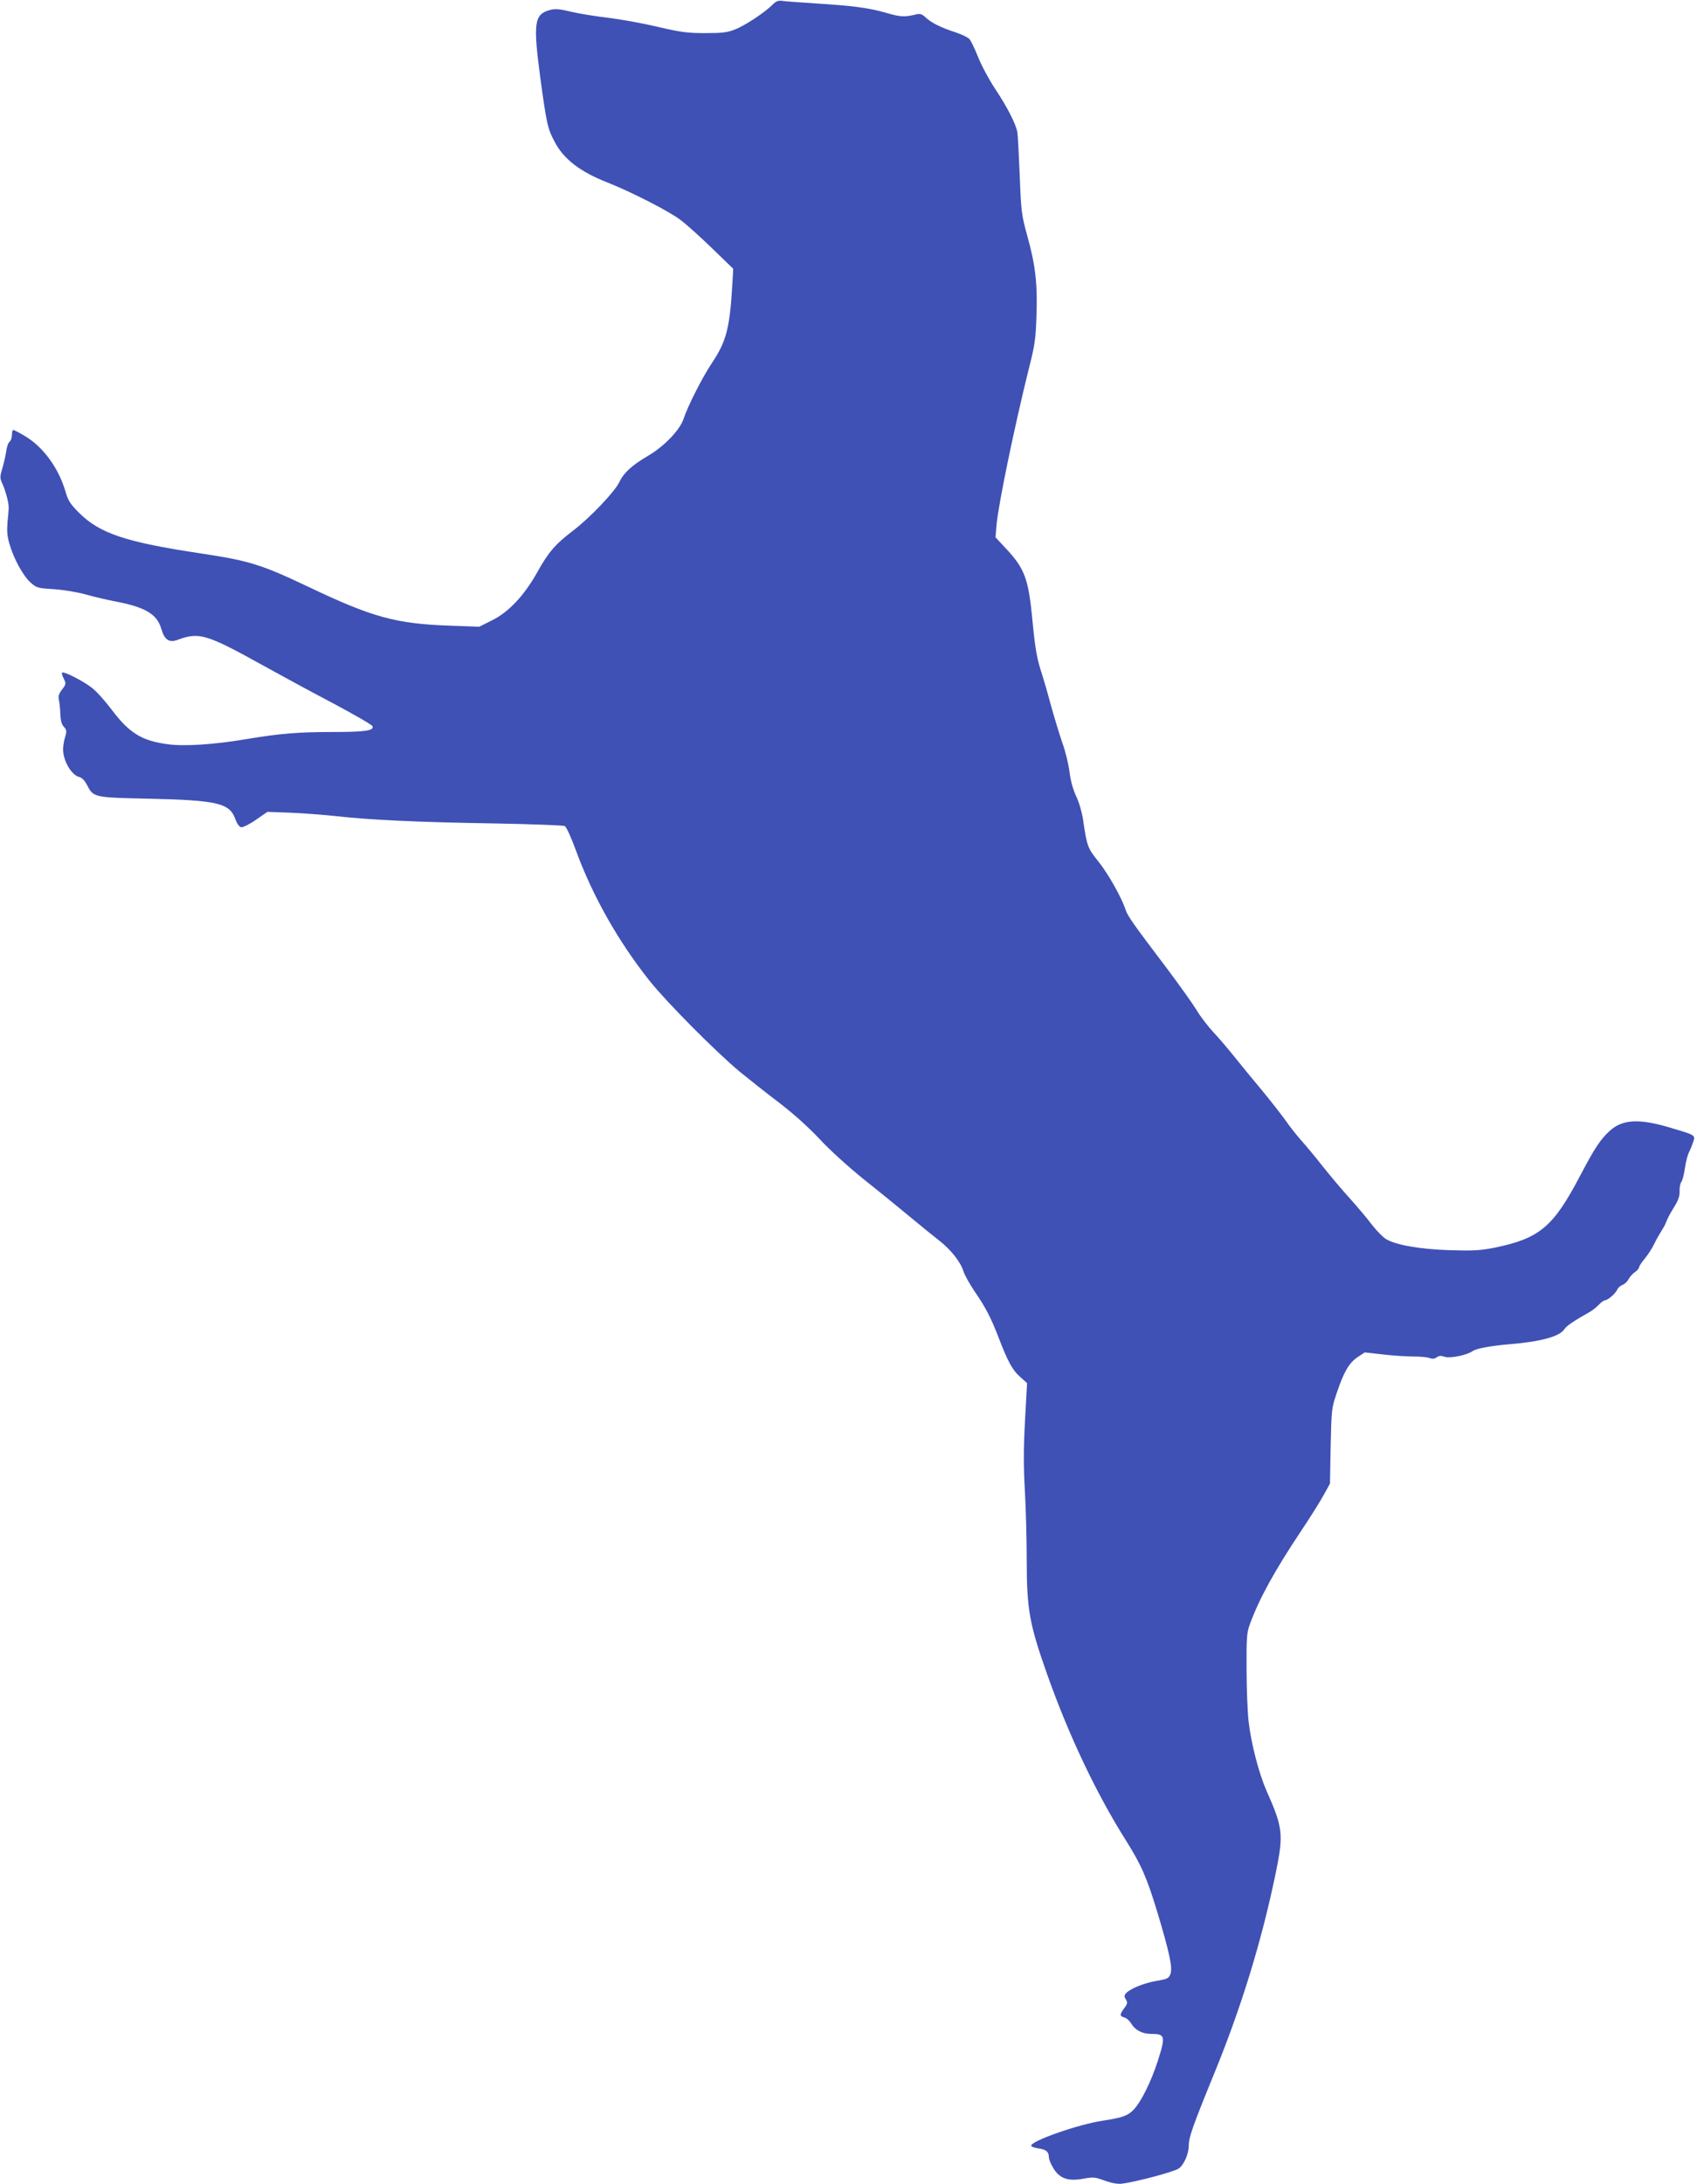
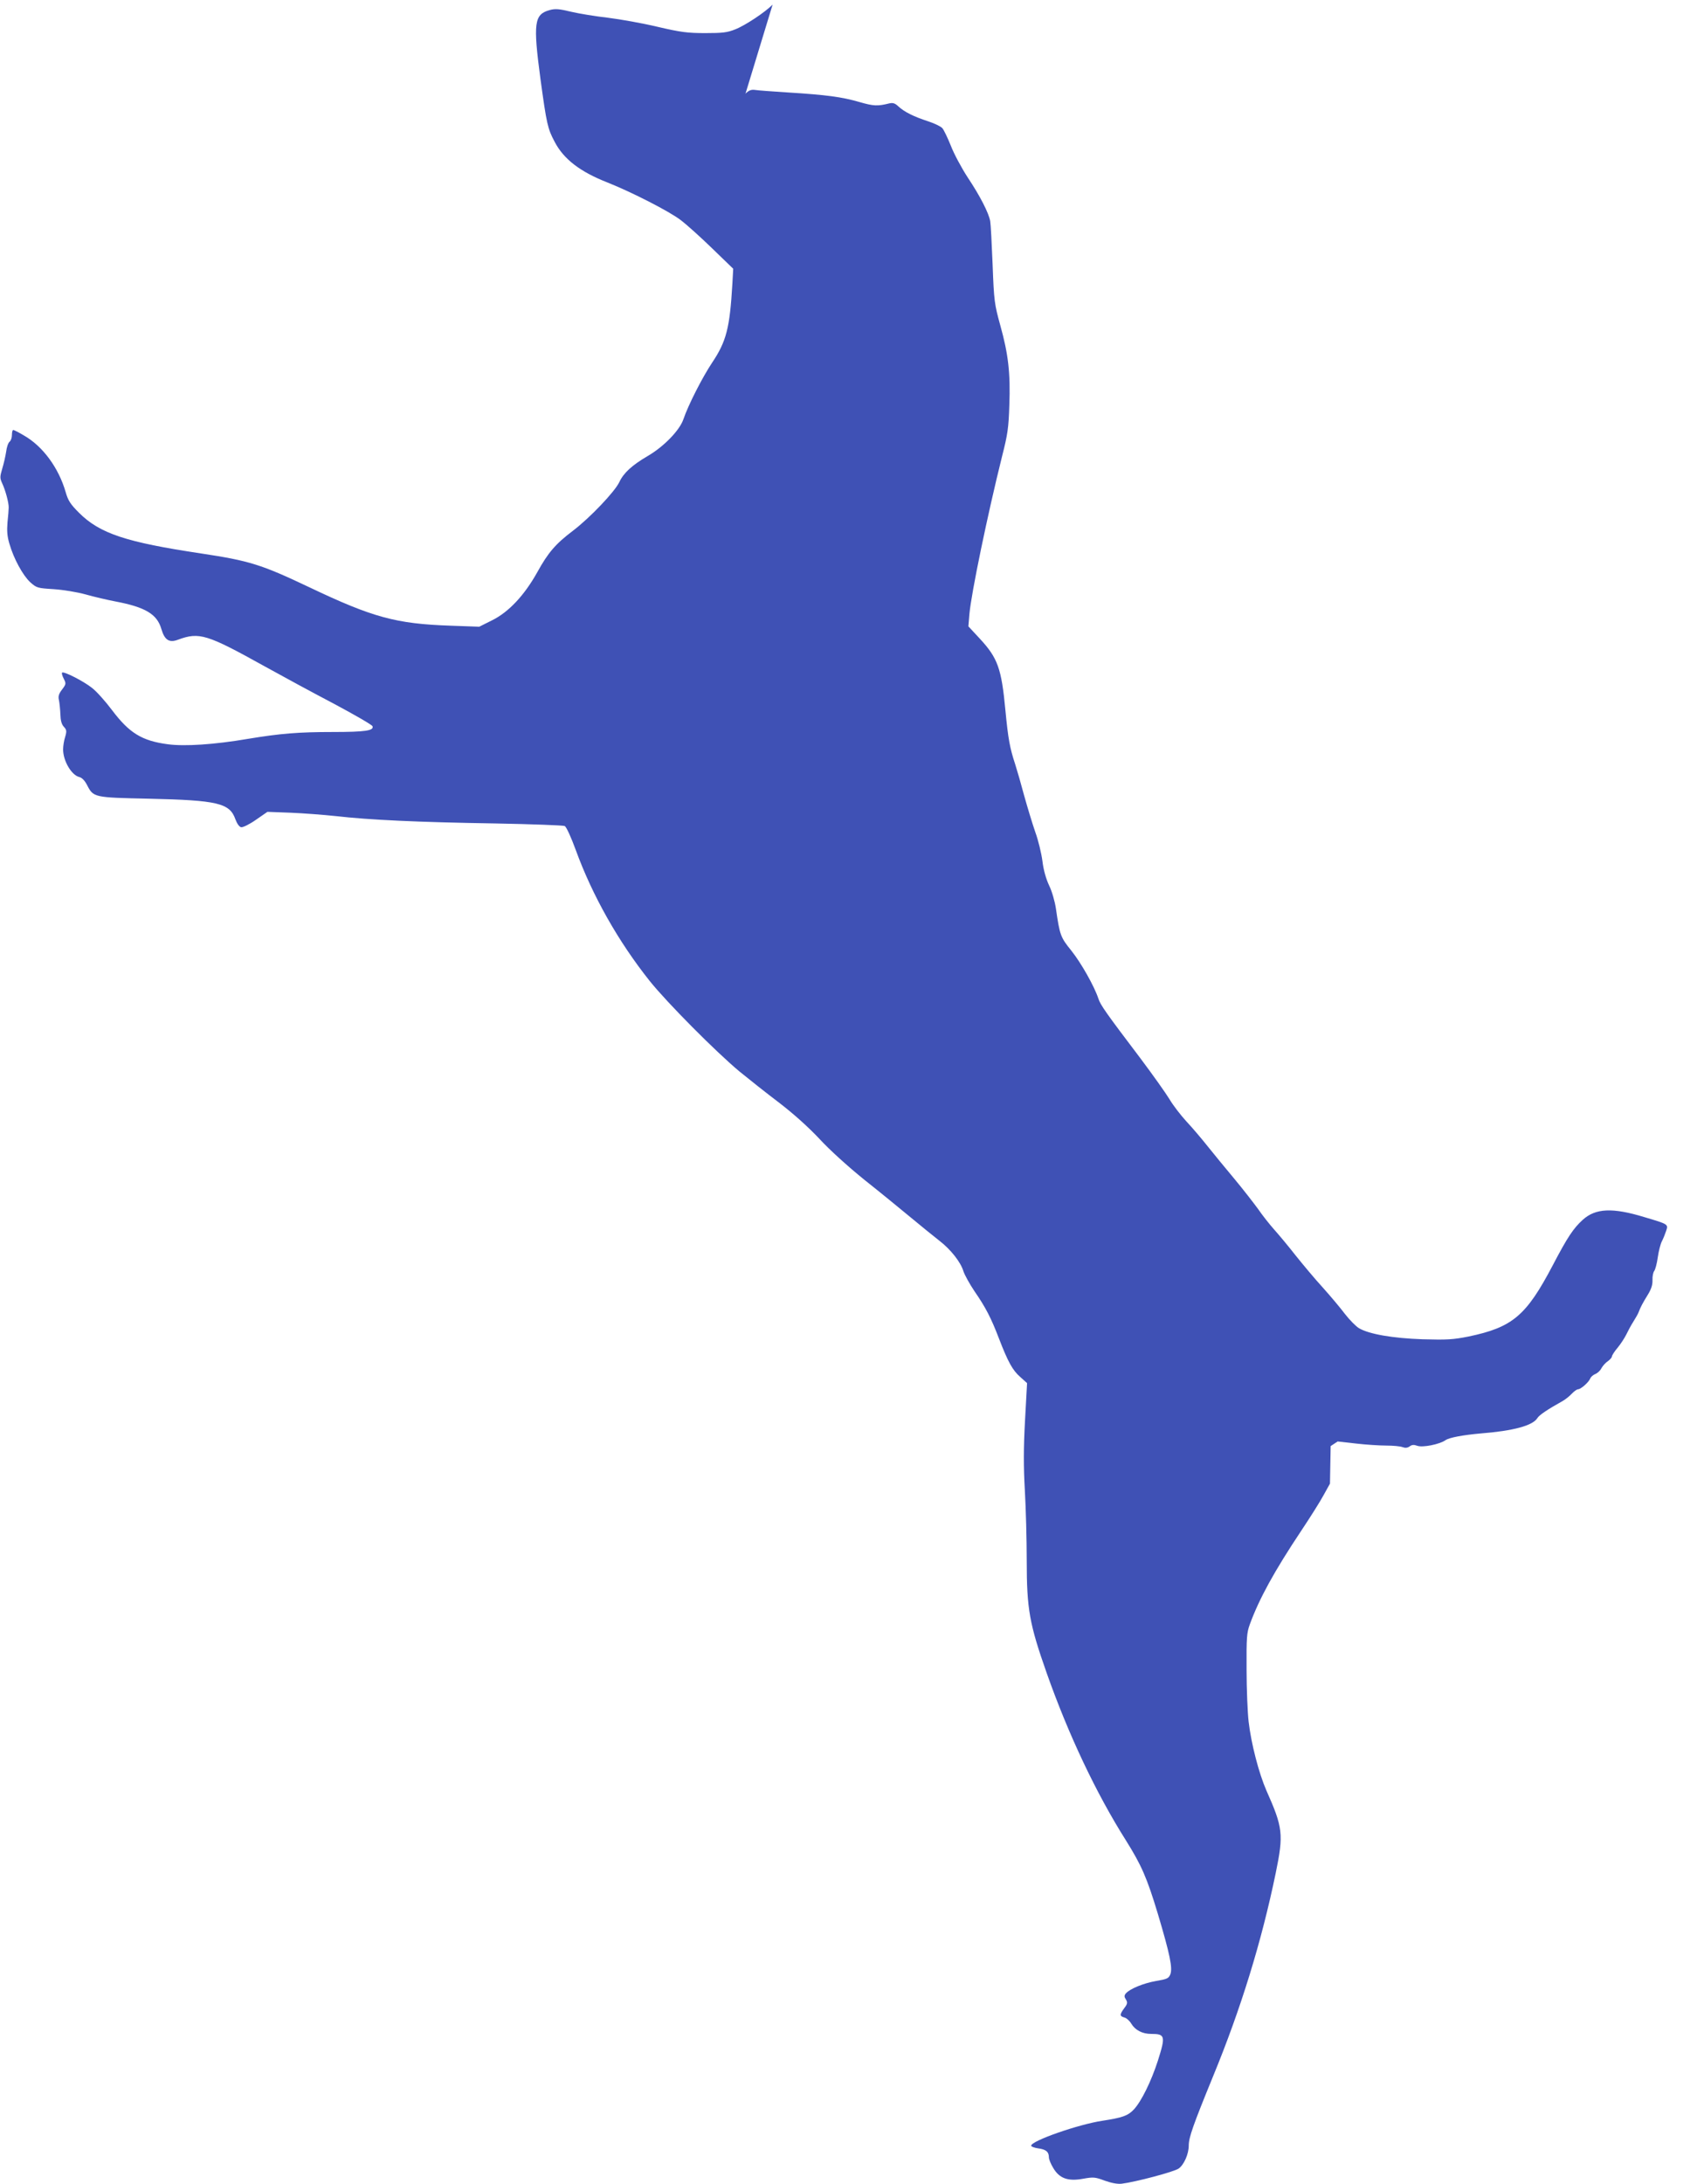
<svg xmlns="http://www.w3.org/2000/svg" version="1.0" width="995pt" height="1280pt" viewBox="0 0 995 1280" preserveAspectRatio="xMidYMid meet">
  <g transform="translate(0,1280) scale(0.1,-0.1)" fill="#3f51b5" stroke="none">
-     <path d="M4530 12773 c-43 -44 -160 -122 -219 -145 -47 -19 -75 -22 -176 -22 -103 0 -143 5 -280 37 -88 21 -218 44 -290 53 -71 8 -169 24 -216 35 -70 17 -93 19 -126 10 -91 -25 -98 -75 -54 -405 36 -263 42 -290 83 -367 53 -102 150 -176 311 -239 143 -57 360 -168 427 -219 36 -27 120 -103 187 -168 l122 -118 -5 -90 c-15 -257 -35 -336 -119 -461 -57 -86 -139 -246 -168 -331 -22 -65 -115 -161 -210 -216 -92 -54 -141 -99 -166 -153 -27 -56 -170 -207 -271 -284 -103 -78 -146 -128 -210 -244 -76 -136 -168 -234 -266 -282 l-74 -37 -168 6 c-320 11 -456 48 -830 226 -280 133 -352 155 -631 197 -441 66 -596 117 -718 239 -51 51 -64 72 -78 121 -41 142 -134 269 -245 332 -30 18 -58 32 -62 32 -5 0 -8 -13 -8 -29 0 -16 -6 -34 -14 -40 -8 -6 -17 -33 -20 -59 -4 -26 -14 -70 -23 -99 -14 -48 -14 -55 0 -86 19 -40 39 -115 38 -142 0 -11 -3 -50 -7 -86 -4 -49 -2 -82 11 -125 25 -88 79 -186 122 -226 38 -34 43 -35 139 -41 57 -4 136 -17 187 -31 49 -14 127 -32 174 -41 174 -33 244 -74 269 -161 19 -65 46 -83 98 -63 125 46 169 32 511 -158 99 -55 280 -153 402 -217 122 -65 224 -124 227 -132 10 -26 -42 -34 -232 -34 -202 0 -310 -9 -497 -40 -199 -34 -372 -45 -470 -32 -153 20 -227 66 -328 200 -39 52 -91 110 -117 130 -50 40 -166 99 -176 90 -3 -4 1 -19 10 -36 14 -28 14 -31 -10 -63 -20 -26 -24 -41 -18 -64 3 -16 7 -53 8 -81 1 -36 7 -59 20 -73 17 -18 18 -26 8 -60 -7 -21 -12 -54 -12 -73 0 -67 49 -151 95 -162 16 -4 32 -21 45 -46 38 -74 39 -74 365 -81 401 -9 472 -26 505 -120 10 -27 23 -45 34 -47 10 -2 49 17 86 43 l68 47 134 -5 c73 -3 194 -12 268 -20 191 -22 483 -36 935 -43 215 -4 397 -11 406 -15 10 -5 38 -67 65 -141 97 -266 249 -536 434 -768 101 -126 386 -413 525 -529 55 -45 161 -129 235 -185 87 -67 170 -142 235 -211 60 -65 166 -161 265 -241 91 -72 213 -172 271 -220 59 -49 133 -109 165 -134 69 -53 127 -127 143 -181 7 -21 36 -74 65 -117 65 -94 97 -156 143 -276 53 -138 81 -188 125 -226 l40 -36 -12 -219 c-9 -164 -9 -269 -1 -410 6 -104 11 -290 11 -411 0 -285 16 -372 117 -659 127 -360 290 -705 464 -980 92 -147 124 -220 188 -432 71 -238 87 -317 73 -354 -10 -24 -19 -28 -84 -39 -74 -13 -154 -46 -177 -73 -10 -12 -10 -20 1 -36 10 -17 9 -25 -10 -50 -28 -38 -28 -47 1 -55 12 -3 30 -19 40 -36 23 -38 65 -60 116 -60 83 0 86 -12 40 -157 -39 -121 -97 -239 -141 -286 -35 -37 -67 -48 -184 -66 -140 -21 -416 -117 -418 -146 -1 -5 19 -13 42 -16 45 -6 62 -20 62 -53 0 -11 11 -38 25 -61 36 -62 86 -80 175 -64 61 11 71 10 127 -11 40 -14 75 -21 100 -18 81 10 308 70 334 89 31 22 59 85 59 135 0 47 25 118 142 404 164 398 285 791 368 1193 47 228 42 266 -55 484 -44 101 -89 274 -104 403 -6 52 -12 190 -12 305 -1 188 1 216 19 265 55 151 145 314 301 548 54 81 114 176 133 212 l36 65 4 220 c5 216 5 222 37 315 41 122 72 174 122 207 l41 27 107 -12 c59 -7 139 -12 178 -12 40 0 82 -4 95 -9 16 -6 29 -5 42 4 13 10 25 11 44 4 31 -12 132 8 167 33 22 15 103 30 205 39 192 15 306 46 333 90 11 18 60 51 148 100 16 9 41 29 54 43 13 14 30 26 37 26 17 1 62 41 71 63 4 10 17 21 29 26 13 5 30 20 37 35 8 14 25 33 38 41 12 9 23 21 23 27 0 6 15 30 34 52 19 23 41 58 50 76 9 19 27 53 41 75 14 22 28 47 31 55 11 30 25 56 54 103 21 34 29 59 28 87 -1 21 4 45 10 53 6 7 16 43 21 80 5 36 16 79 24 94 8 15 19 43 25 61 13 39 14 39 -128 81 -187 57 -286 52 -361 -16 -55 -50 -89 -101 -175 -265 -156 -297 -236 -365 -495 -419 -91 -18 -125 -20 -269 -16 -175 6 -314 30 -373 65 -17 10 -54 47 -82 83 -27 36 -86 106 -130 155 -45 49 -116 134 -160 189 -43 55 -100 123 -126 152 -25 28 -68 82 -94 120 -27 37 -90 118 -140 178 -51 61 -121 146 -156 190 -35 44 -90 109 -124 145 -33 36 -78 94 -99 130 -22 36 -98 143 -170 239 -203 268 -235 313 -247 351 -24 72 -100 207 -158 280 -64 79 -68 90 -91 248 -6 40 -23 101 -40 135 -18 39 -33 91 -39 143 -6 45 -24 121 -42 170 -17 49 -46 145 -65 213 -18 68 -42 151 -53 185 -31 94 -41 148 -57 315 -23 246 -45 307 -151 421 l-66 71 6 73 c11 122 106 581 192 926 32 125 38 166 42 297 7 188 -6 300 -53 468 -34 124 -37 141 -45 355 -5 124 -11 239 -14 255 -8 48 -60 149 -132 257 -36 55 -81 139 -99 186 -19 47 -41 93 -50 103 -9 10 -46 28 -83 40 -86 28 -139 55 -173 86 -21 20 -33 24 -55 19 -68 -17 -92 -16 -175 8 -103 30 -194 42 -418 56 -91 6 -178 12 -195 15 -22 3 -36 -3 -55 -22z" />
+     <path d="M4530 12773 c-43 -44 -160 -122 -219 -145 -47 -19 -75 -22 -176 -22 -103 0 -143 5 -280 37 -88 21 -218 44 -290 53 -71 8 -169 24 -216 35 -70 17 -93 19 -126 10 -91 -25 -98 -75 -54 -405 36 -263 42 -290 83 -367 53 -102 150 -176 311 -239 143 -57 360 -168 427 -219 36 -27 120 -103 187 -168 l122 -118 -5 -90 c-15 -257 -35 -336 -119 -461 -57 -86 -139 -246 -168 -331 -22 -65 -115 -161 -210 -216 -92 -54 -141 -99 -166 -153 -27 -56 -170 -207 -271 -284 -103 -78 -146 -128 -210 -244 -76 -136 -168 -234 -266 -282 l-74 -37 -168 6 c-320 11 -456 48 -830 226 -280 133 -352 155 -631 197 -441 66 -596 117 -718 239 -51 51 -64 72 -78 121 -41 142 -134 269 -245 332 -30 18 -58 32 -62 32 -5 0 -8 -13 -8 -29 0 -16 -6 -34 -14 -40 -8 -6 -17 -33 -20 -59 -4 -26 -14 -70 -23 -99 -14 -48 -14 -55 0 -86 19 -40 39 -115 38 -142 0 -11 -3 -50 -7 -86 -4 -49 -2 -82 11 -125 25 -88 79 -186 122 -226 38 -34 43 -35 139 -41 57 -4 136 -17 187 -31 49 -14 127 -32 174 -41 174 -33 244 -74 269 -161 19 -65 46 -83 98 -63 125 46 169 32 511 -158 99 -55 280 -153 402 -217 122 -65 224 -124 227 -132 10 -26 -42 -34 -232 -34 -202 0 -310 -9 -497 -40 -199 -34 -372 -45 -470 -32 -153 20 -227 66 -328 200 -39 52 -91 110 -117 130 -50 40 -166 99 -176 90 -3 -4 1 -19 10 -36 14 -28 14 -31 -10 -63 -20 -26 -24 -41 -18 -64 3 -16 7 -53 8 -81 1 -36 7 -59 20 -73 17 -18 18 -26 8 -60 -7 -21 -12 -54 -12 -73 0 -67 49 -151 95 -162 16 -4 32 -21 45 -46 38 -74 39 -74 365 -81 401 -9 472 -26 505 -120 10 -27 23 -45 34 -47 10 -2 49 17 86 43 l68 47 134 -5 c73 -3 194 -12 268 -20 191 -22 483 -36 935 -43 215 -4 397 -11 406 -15 10 -5 38 -67 65 -141 97 -266 249 -536 434 -768 101 -126 386 -413 525 -529 55 -45 161 -129 235 -185 87 -67 170 -142 235 -211 60 -65 166 -161 265 -241 91 -72 213 -172 271 -220 59 -49 133 -109 165 -134 69 -53 127 -127 143 -181 7 -21 36 -74 65 -117 65 -94 97 -156 143 -276 53 -138 81 -188 125 -226 l40 -36 -12 -219 c-9 -164 -9 -269 -1 -410 6 -104 11 -290 11 -411 0 -285 16 -372 117 -659 127 -360 290 -705 464 -980 92 -147 124 -220 188 -432 71 -238 87 -317 73 -354 -10 -24 -19 -28 -84 -39 -74 -13 -154 -46 -177 -73 -10 -12 -10 -20 1 -36 10 -17 9 -25 -10 -50 -28 -38 -28 -47 1 -55 12 -3 30 -19 40 -36 23 -38 65 -60 116 -60 83 0 86 -12 40 -157 -39 -121 -97 -239 -141 -286 -35 -37 -67 -48 -184 -66 -140 -21 -416 -117 -418 -146 -1 -5 19 -13 42 -16 45 -6 62 -20 62 -53 0 -11 11 -38 25 -61 36 -62 86 -80 175 -64 61 11 71 10 127 -11 40 -14 75 -21 100 -18 81 10 308 70 334 89 31 22 59 85 59 135 0 47 25 118 142 404 164 398 285 791 368 1193 47 228 42 266 -55 484 -44 101 -89 274 -104 403 -6 52 -12 190 -12 305 -1 188 1 216 19 265 55 151 145 314 301 548 54 81 114 176 133 212 l36 65 4 220 l41 27 107 -12 c59 -7 139 -12 178 -12 40 0 82 -4 95 -9 16 -6 29 -5 42 4 13 10 25 11 44 4 31 -12 132 8 167 33 22 15 103 30 205 39 192 15 306 46 333 90 11 18 60 51 148 100 16 9 41 29 54 43 13 14 30 26 37 26 17 1 62 41 71 63 4 10 17 21 29 26 13 5 30 20 37 35 8 14 25 33 38 41 12 9 23 21 23 27 0 6 15 30 34 52 19 23 41 58 50 76 9 19 27 53 41 75 14 22 28 47 31 55 11 30 25 56 54 103 21 34 29 59 28 87 -1 21 4 45 10 53 6 7 16 43 21 80 5 36 16 79 24 94 8 15 19 43 25 61 13 39 14 39 -128 81 -187 57 -286 52 -361 -16 -55 -50 -89 -101 -175 -265 -156 -297 -236 -365 -495 -419 -91 -18 -125 -20 -269 -16 -175 6 -314 30 -373 65 -17 10 -54 47 -82 83 -27 36 -86 106 -130 155 -45 49 -116 134 -160 189 -43 55 -100 123 -126 152 -25 28 -68 82 -94 120 -27 37 -90 118 -140 178 -51 61 -121 146 -156 190 -35 44 -90 109 -124 145 -33 36 -78 94 -99 130 -22 36 -98 143 -170 239 -203 268 -235 313 -247 351 -24 72 -100 207 -158 280 -64 79 -68 90 -91 248 -6 40 -23 101 -40 135 -18 39 -33 91 -39 143 -6 45 -24 121 -42 170 -17 49 -46 145 -65 213 -18 68 -42 151 -53 185 -31 94 -41 148 -57 315 -23 246 -45 307 -151 421 l-66 71 6 73 c11 122 106 581 192 926 32 125 38 166 42 297 7 188 -6 300 -53 468 -34 124 -37 141 -45 355 -5 124 -11 239 -14 255 -8 48 -60 149 -132 257 -36 55 -81 139 -99 186 -19 47 -41 93 -50 103 -9 10 -46 28 -83 40 -86 28 -139 55 -173 86 -21 20 -33 24 -55 19 -68 -17 -92 -16 -175 8 -103 30 -194 42 -418 56 -91 6 -178 12 -195 15 -22 3 -36 -3 -55 -22z" />
  </g>
</svg>